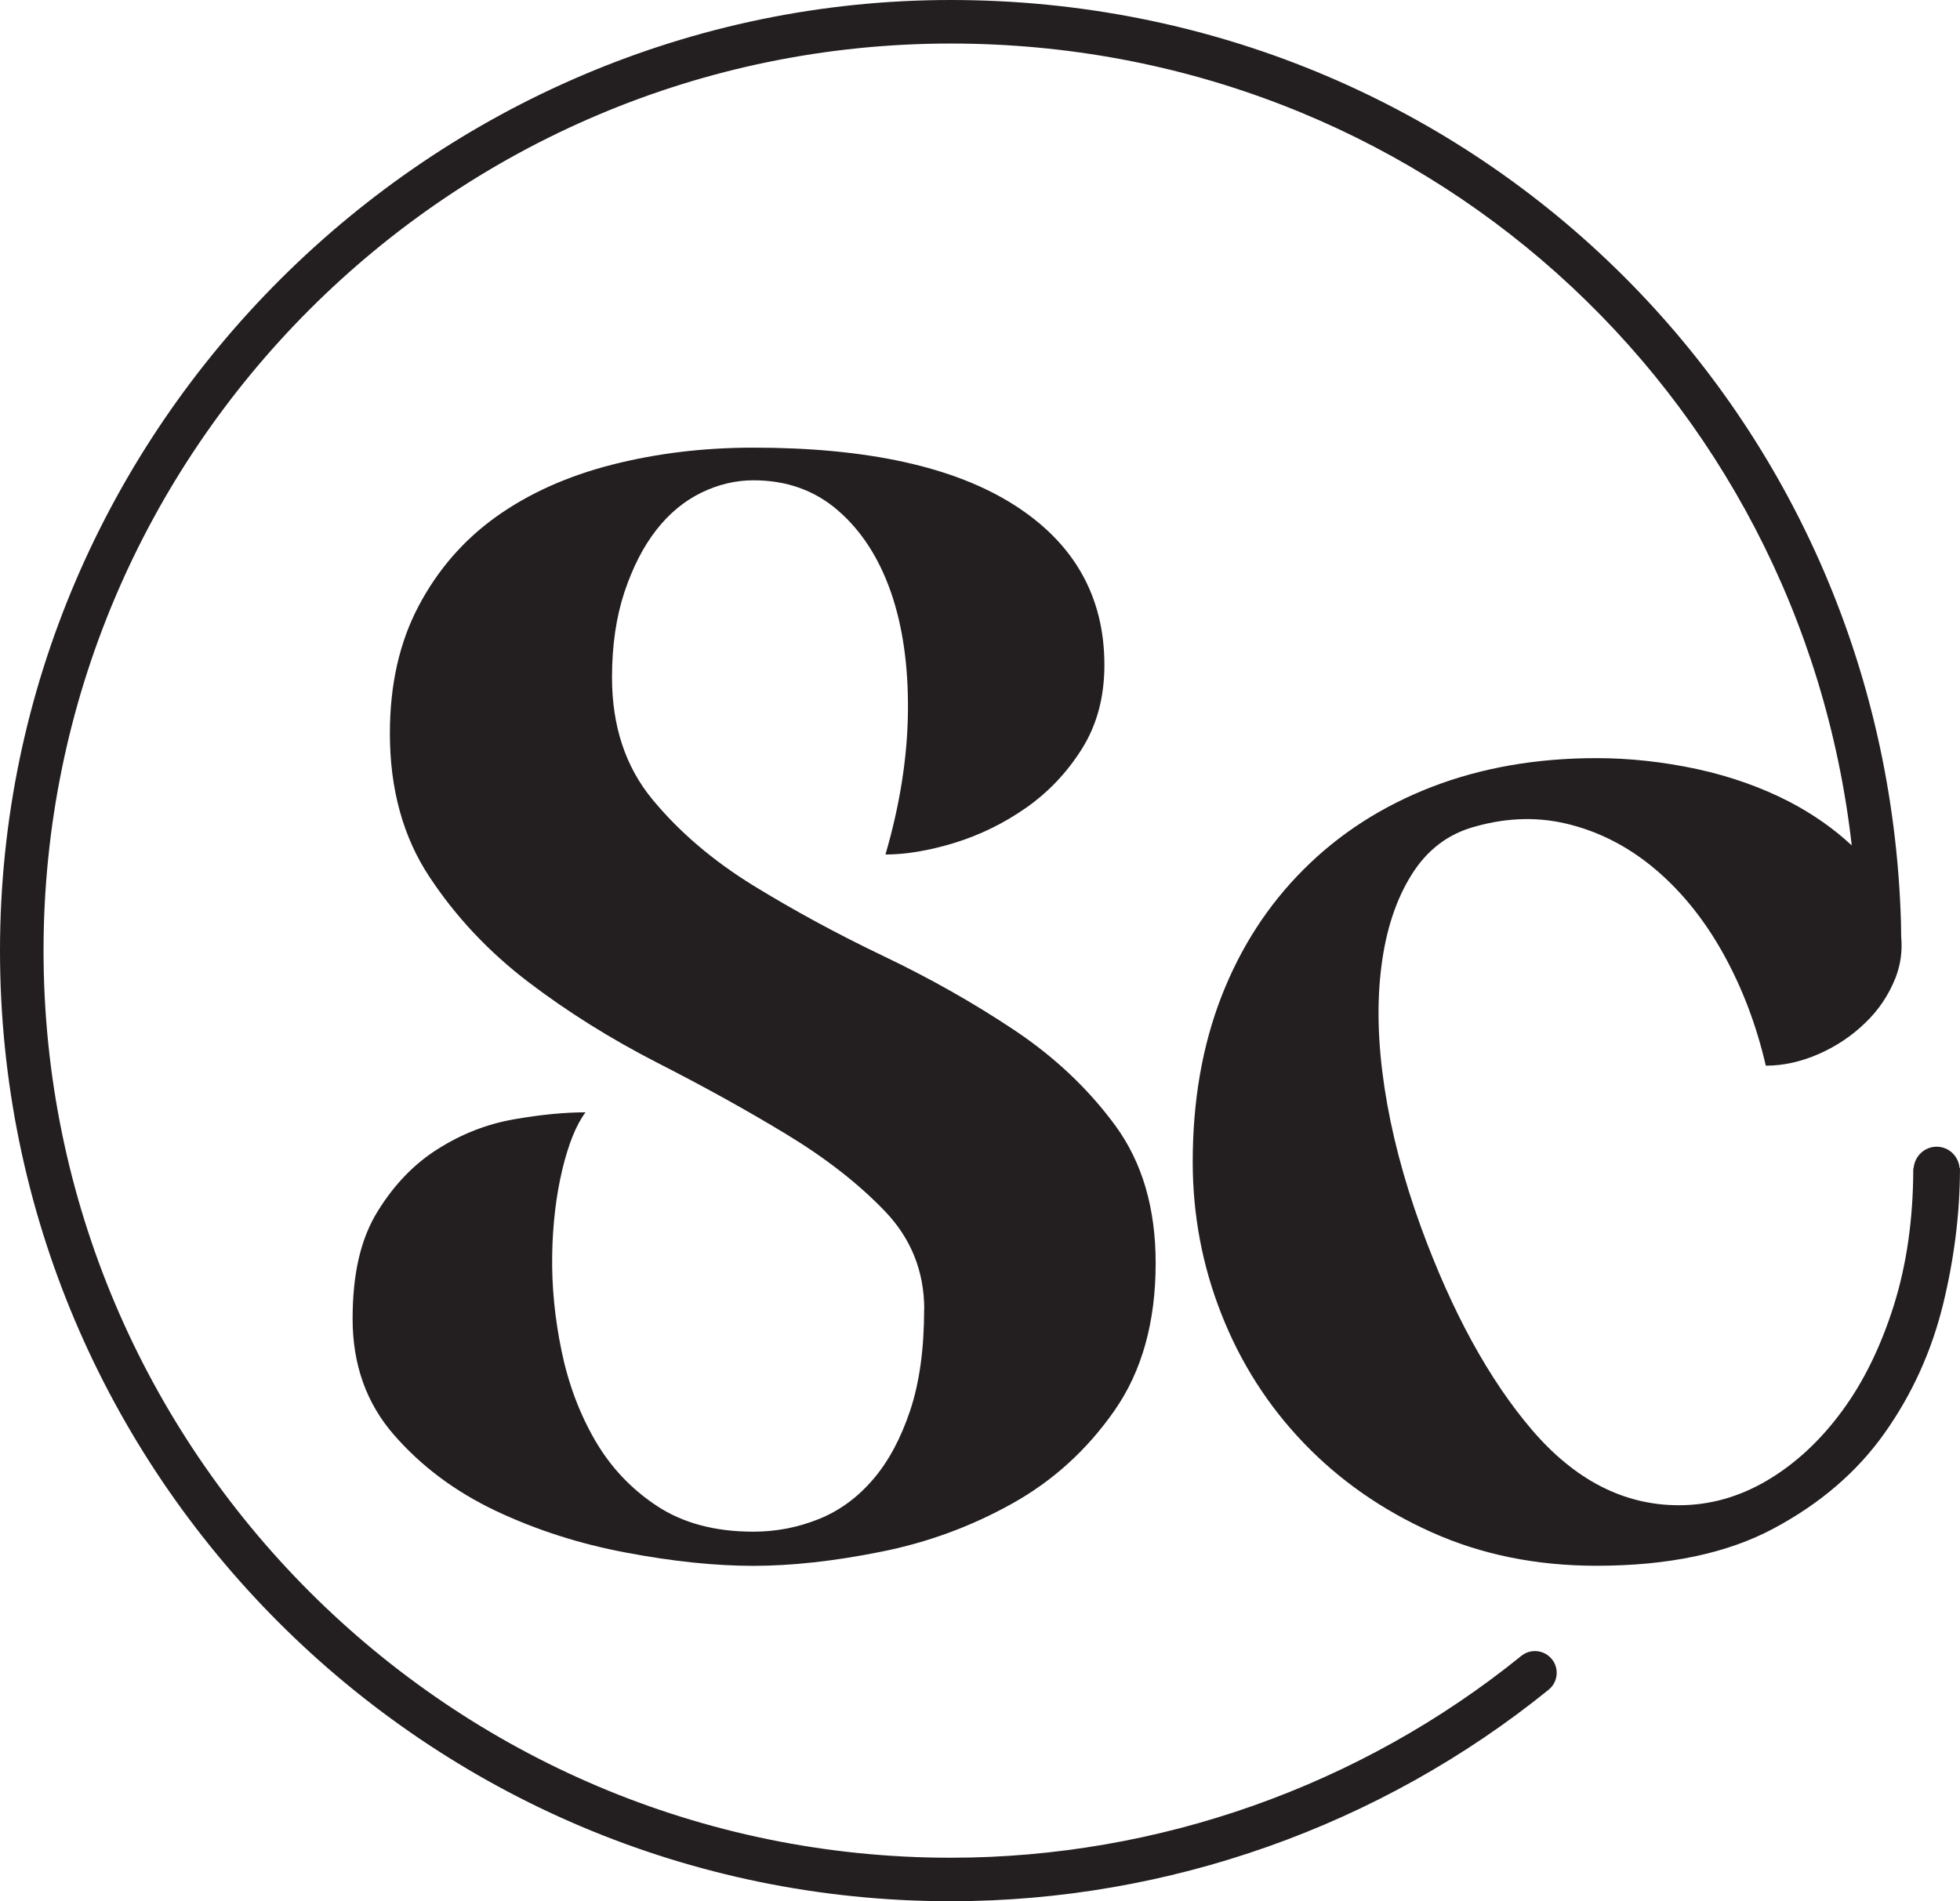
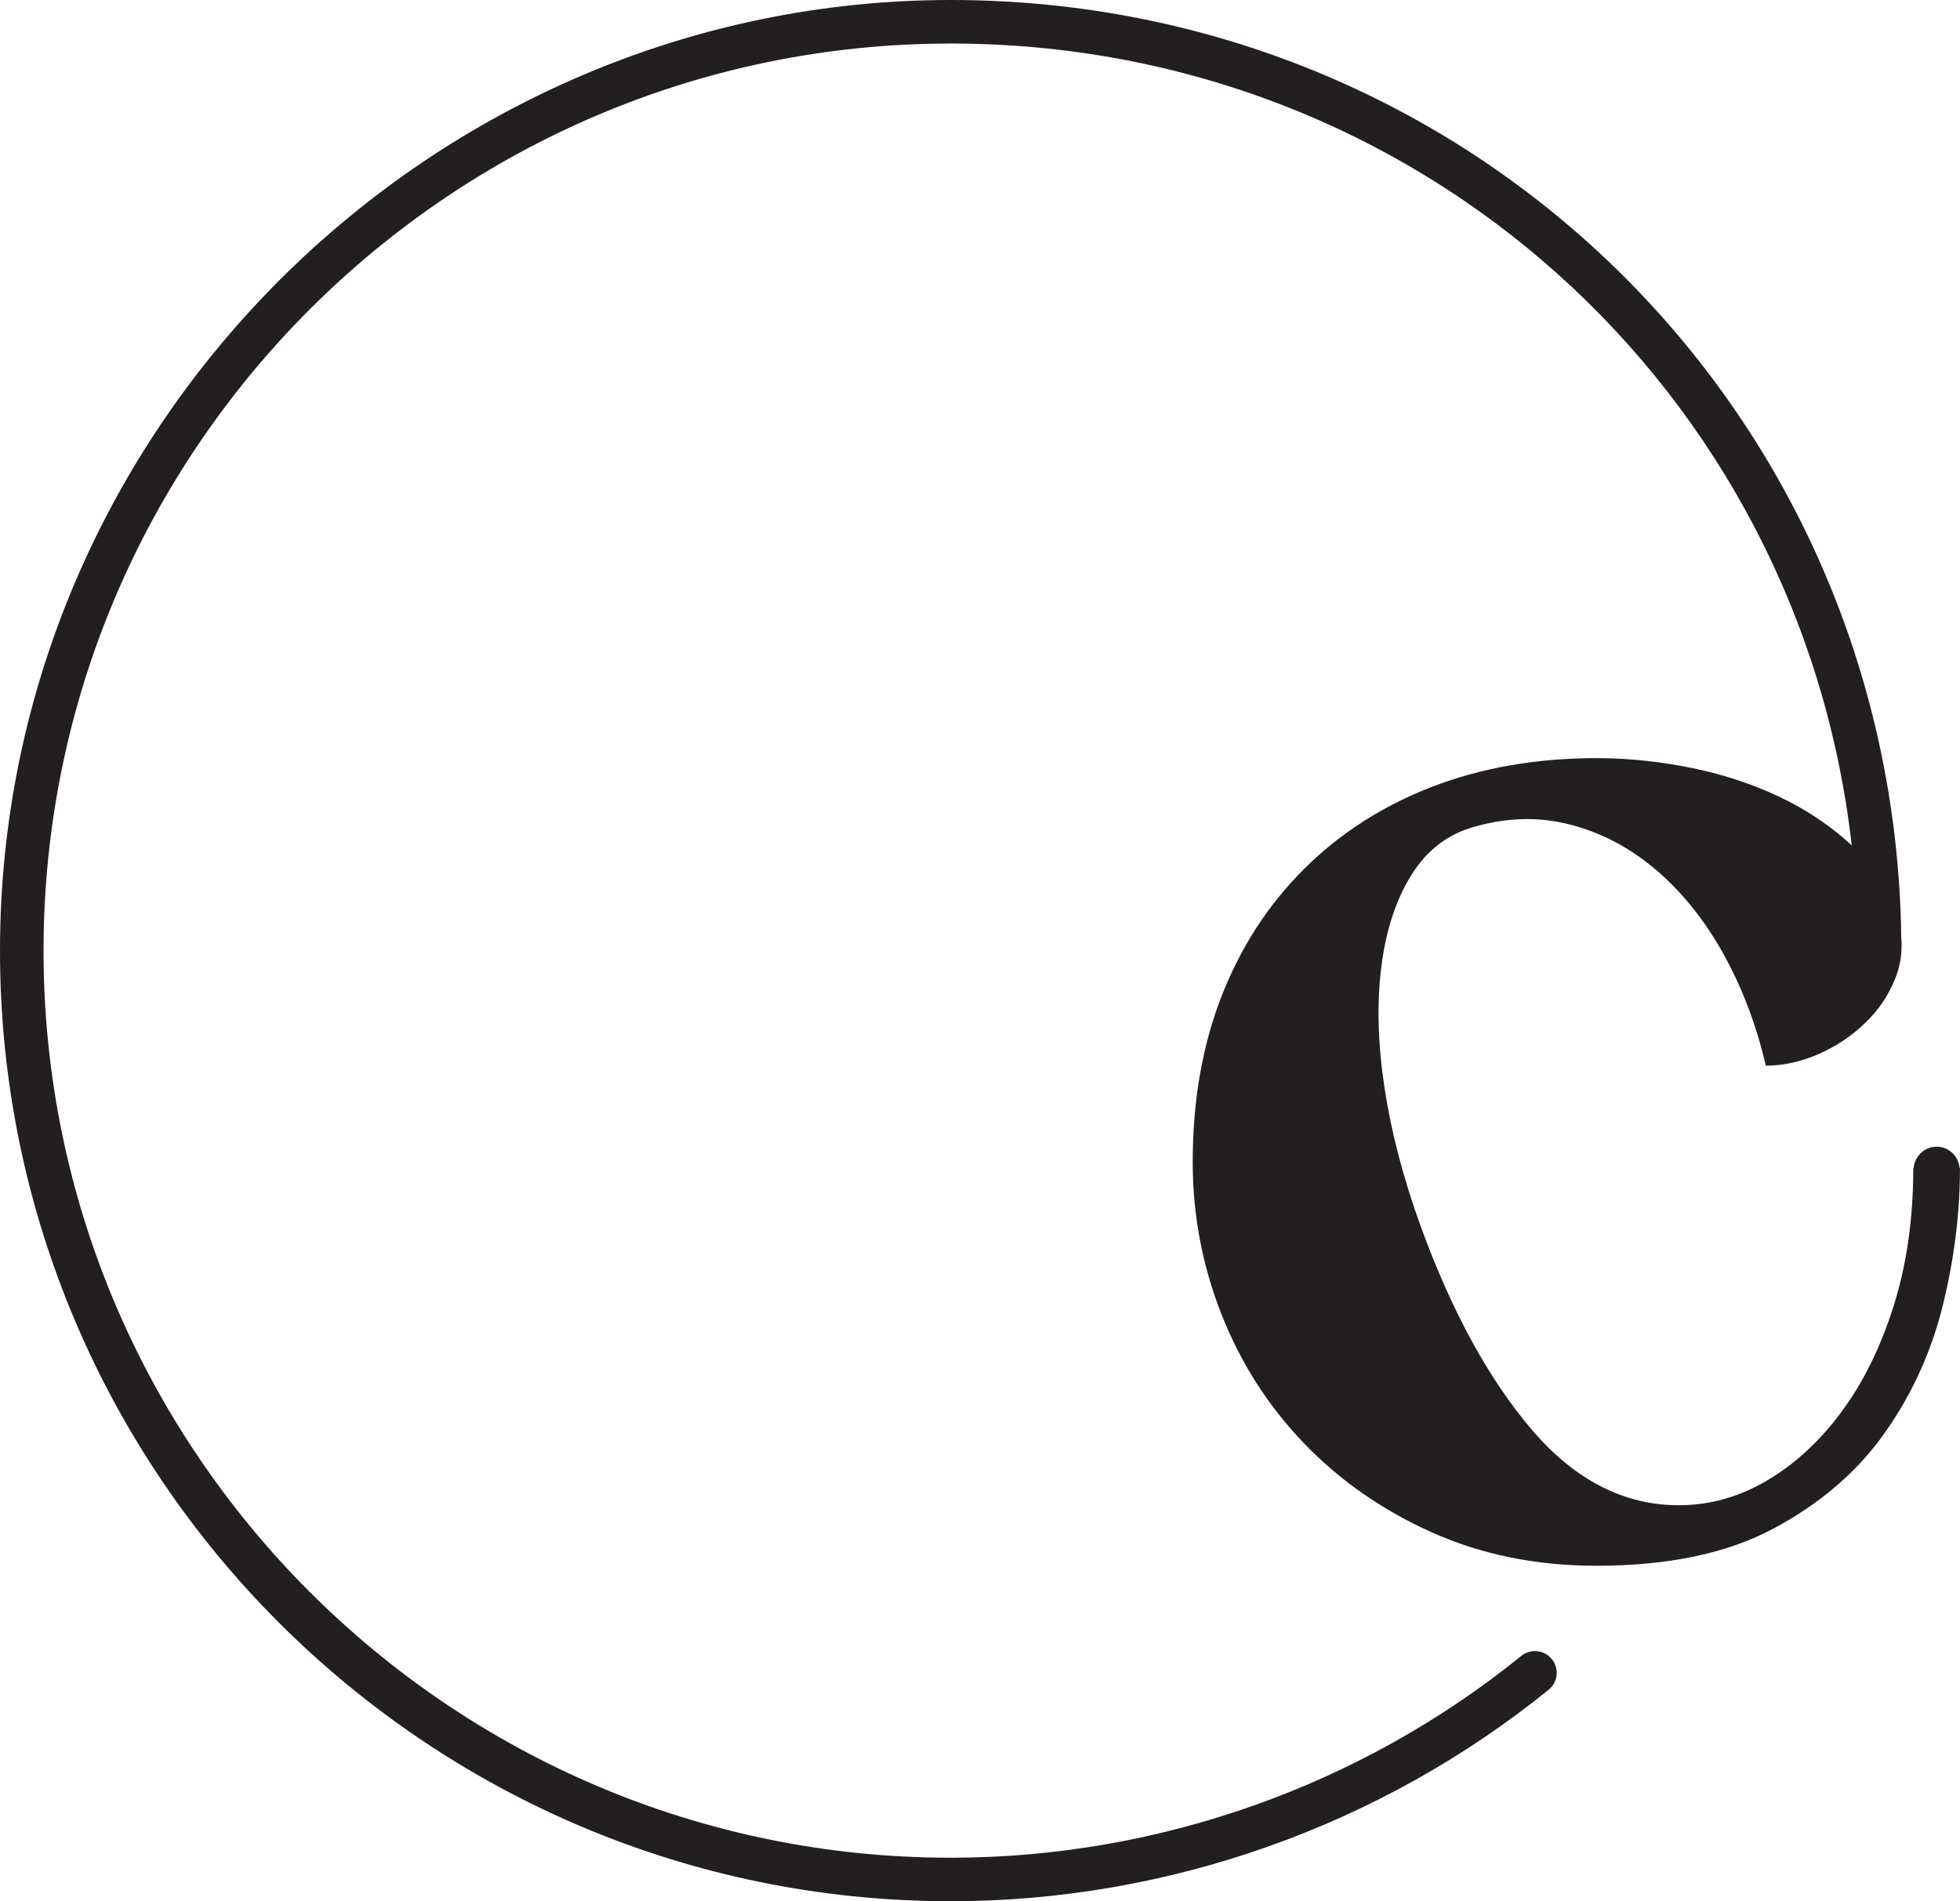
<svg xmlns="http://www.w3.org/2000/svg" id="Layer_2" data-name="Layer 2" viewBox="0 0 510 494.76">
  <defs>
    <style>      .cls-1 {        fill: #231f20;      }    </style>
  </defs>
  <g id="Layer_1-2" data-name="Layer 1">
    <g>
-       <path class="cls-1" d="M240.49,340.77c0-9.97-3.44-18.52-10.31-25.66-6.86-7.14-15.43-13.81-25.66-20-10.25-6.22-21.43-12.4-33.55-18.58-12.12-6.22-23.3-13.22-33.55-21.02-10.25-7.83-18.8-16.91-25.66-27.3-6.87-10.36-10.31-22.83-10.31-37.36,0-12.66,2.48-23.71,7.48-33.15,4.98-9.44,11.71-17.17,20.2-23.25,8.49-6.05,18.53-10.56,30.11-13.52,11.59-2.96,23.85-4.44,36.79-4.44,29.63,0,52.26,4.97,67.89,14.93,15.62,9.97,23.45,23.85,23.45,41.64,0,8.35-1.96,15.62-5.85,21.81-3.91,6.22-8.77,11.31-14.55,15.36-5.81,4.05-11.99,7.07-18.6,9.11-6.59,2.01-12.6,3.03-17.97,3.03,3.77-12.93,5.72-25.33,5.85-37.2.13-11.84-1.35-22.2-4.44-31.11-3.11-8.88-7.68-15.95-13.75-21.21-6.07-5.26-13.4-7.86-22.02-7.86-4.59,0-9.09,1.05-13.55,3.22-4.44,2.17-8.35,5.39-11.71,9.7-3.37,4.31-6.13,9.7-8.29,16.15-2.15,6.48-3.24,13.88-3.24,22.23,0,12.66,3.5,23.25,10.51,31.74,7.01,8.49,15.77,15.95,26.28,22.43,10.51,6.45,21.82,12.6,33.94,18.39,12.12,5.79,23.43,12.2,33.94,19.21,10.51,7.01,19.27,15.29,26.28,24.83,7.01,9.57,10.51,21.51,10.51,35.79,0,15.36-3.57,28.15-10.71,38.38-7.15,10.26-16.03,18.32-26.67,24.24-10.66,5.95-22.04,10.13-34.16,12.53-12.12,2.43-23.17,3.65-33.14,3.65s-21.02-1.15-33.15-3.45c-12.12-2.27-23.43-5.92-33.94-10.89-10.51-5-19.34-11.58-26.48-19.8-7.14-8.22-10.71-18.25-10.71-30.13s2.15-20.89,6.46-27.89c4.31-7.01,9.57-12.47,15.77-16.35,6.18-3.91,12.79-6.48,19.8-7.7,7.01-1.22,13.21-1.81,18.58-1.81-2.42,3.22-4.44,8.22-6.05,14.93-1.61,6.74-2.5,14.18-2.63,22.23-.13,8.09.67,16.38,2.43,24.87,1.74,8.49,4.64,16.25,8.68,23.25,4.05,7.01,9.42,12.73,16.17,17.17,6.73,4.44,15.08,6.68,25.06,6.68,5.92,0,11.58-1.09,16.97-3.26,5.38-2.14,10.1-5.59,14.14-10.29,4.05-4.7,7.27-10.72,9.7-17.99,2.42-7.27,3.63-16.02,3.63-26.28Z" />
      <path class="cls-1" d="M510,304h-.1c-.26-3.12-2.8-5.59-5.98-5.59s-5.72,2.47-5.99,5.59h-.07c0,.14-.01.27-.01.41,0,.03-.02.05-.02.08,0,.02.01.04.01.06-.05,12.71-1.71,24.41-5.01,35-3.39,10.79-7.89,20.03-13.55,27.69-5.66,7.7-12.14,13.68-19.41,17.99-7.27,4.31-14.97,6.48-23.02,6.48-14.31,0-27.04-6.55-38.22-19.6-11.18-13.09-20.79-30.65-28.88-52.76-4.6-12.66-7.76-24.8-9.51-36.38-1.74-11.58-2.01-22.07-.79-31.51,1.18-9.44,3.82-17.4,7.86-23.85,4.05-6.48,9.57-10.66,16.58-12.53,8.62-2.43,16.97-2.57,25.06-.39,8.09,2.14,15.49,6.12,22.23,11.91,6.71,5.79,12.53,13.06,17.37,21.84,4.83,8.75,8.49,18.39,10.92,28.88,4.57,0,9.14-1.02,13.75-3.03,4.57-2.01,8.62-4.7,12.1-8.09,3.52-3.35,6.12-7.27,7.89-11.71,1.36-3.47,1.83-7.09,1.48-10.81-.02-1.1-.02-2.19-.04-3.29C490.92,105.59,382.3,0,247.38,0S0,110.98,0,247.38s110.97,247.38,247.38,247.38c56.5,0,111.75-19.55,155.58-55.04,2.43-1.97,2.81-5.54.84-7.96-1.97-2.43-5.54-2.8-7.96-.84-41.82,33.87-94.54,52.52-148.46,52.52-130.16,0-236.05-105.89-236.05-236.05S117.22,11.33,247.38,11.33c121.74,0,220.99,90.11,234.45,208.67-4.65-4.33-10.06-8.14-16.29-11.39-7.27-3.75-15.29-6.58-24.04-8.49-8.75-1.87-17.47-2.83-26.08-2.83-15.62,0-29.9,2.5-42.82,7.47-12.93,5-24.04,12.14-33.35,21.45-9.31,9.28-16.45,20.33-21.43,33.12-4.98,12.83-7.47,27.17-7.47,43.05,0,13.75,2.48,26.94,7.47,39.6,4.98,12.66,12.12,23.85,21.43,33.55,9.31,9.7,20.43,17.47,33.35,23.25,12.93,5.79,27.2,8.68,42.82,8.68,18.62,0,33.98-3.22,46.08-9.7,12.14-6.48,21.77-14.77,28.91-24.87,7.14-10.1,12.17-21.22,15.16-33.35,2.91-11.9,4.37-23.58,4.42-34.97,0-.03.02-.06.02-.09,0-.02-.01-.04-.01-.07,0-.14.01-.28.01-.42Z" />
    </g>
  </g>
</svg>